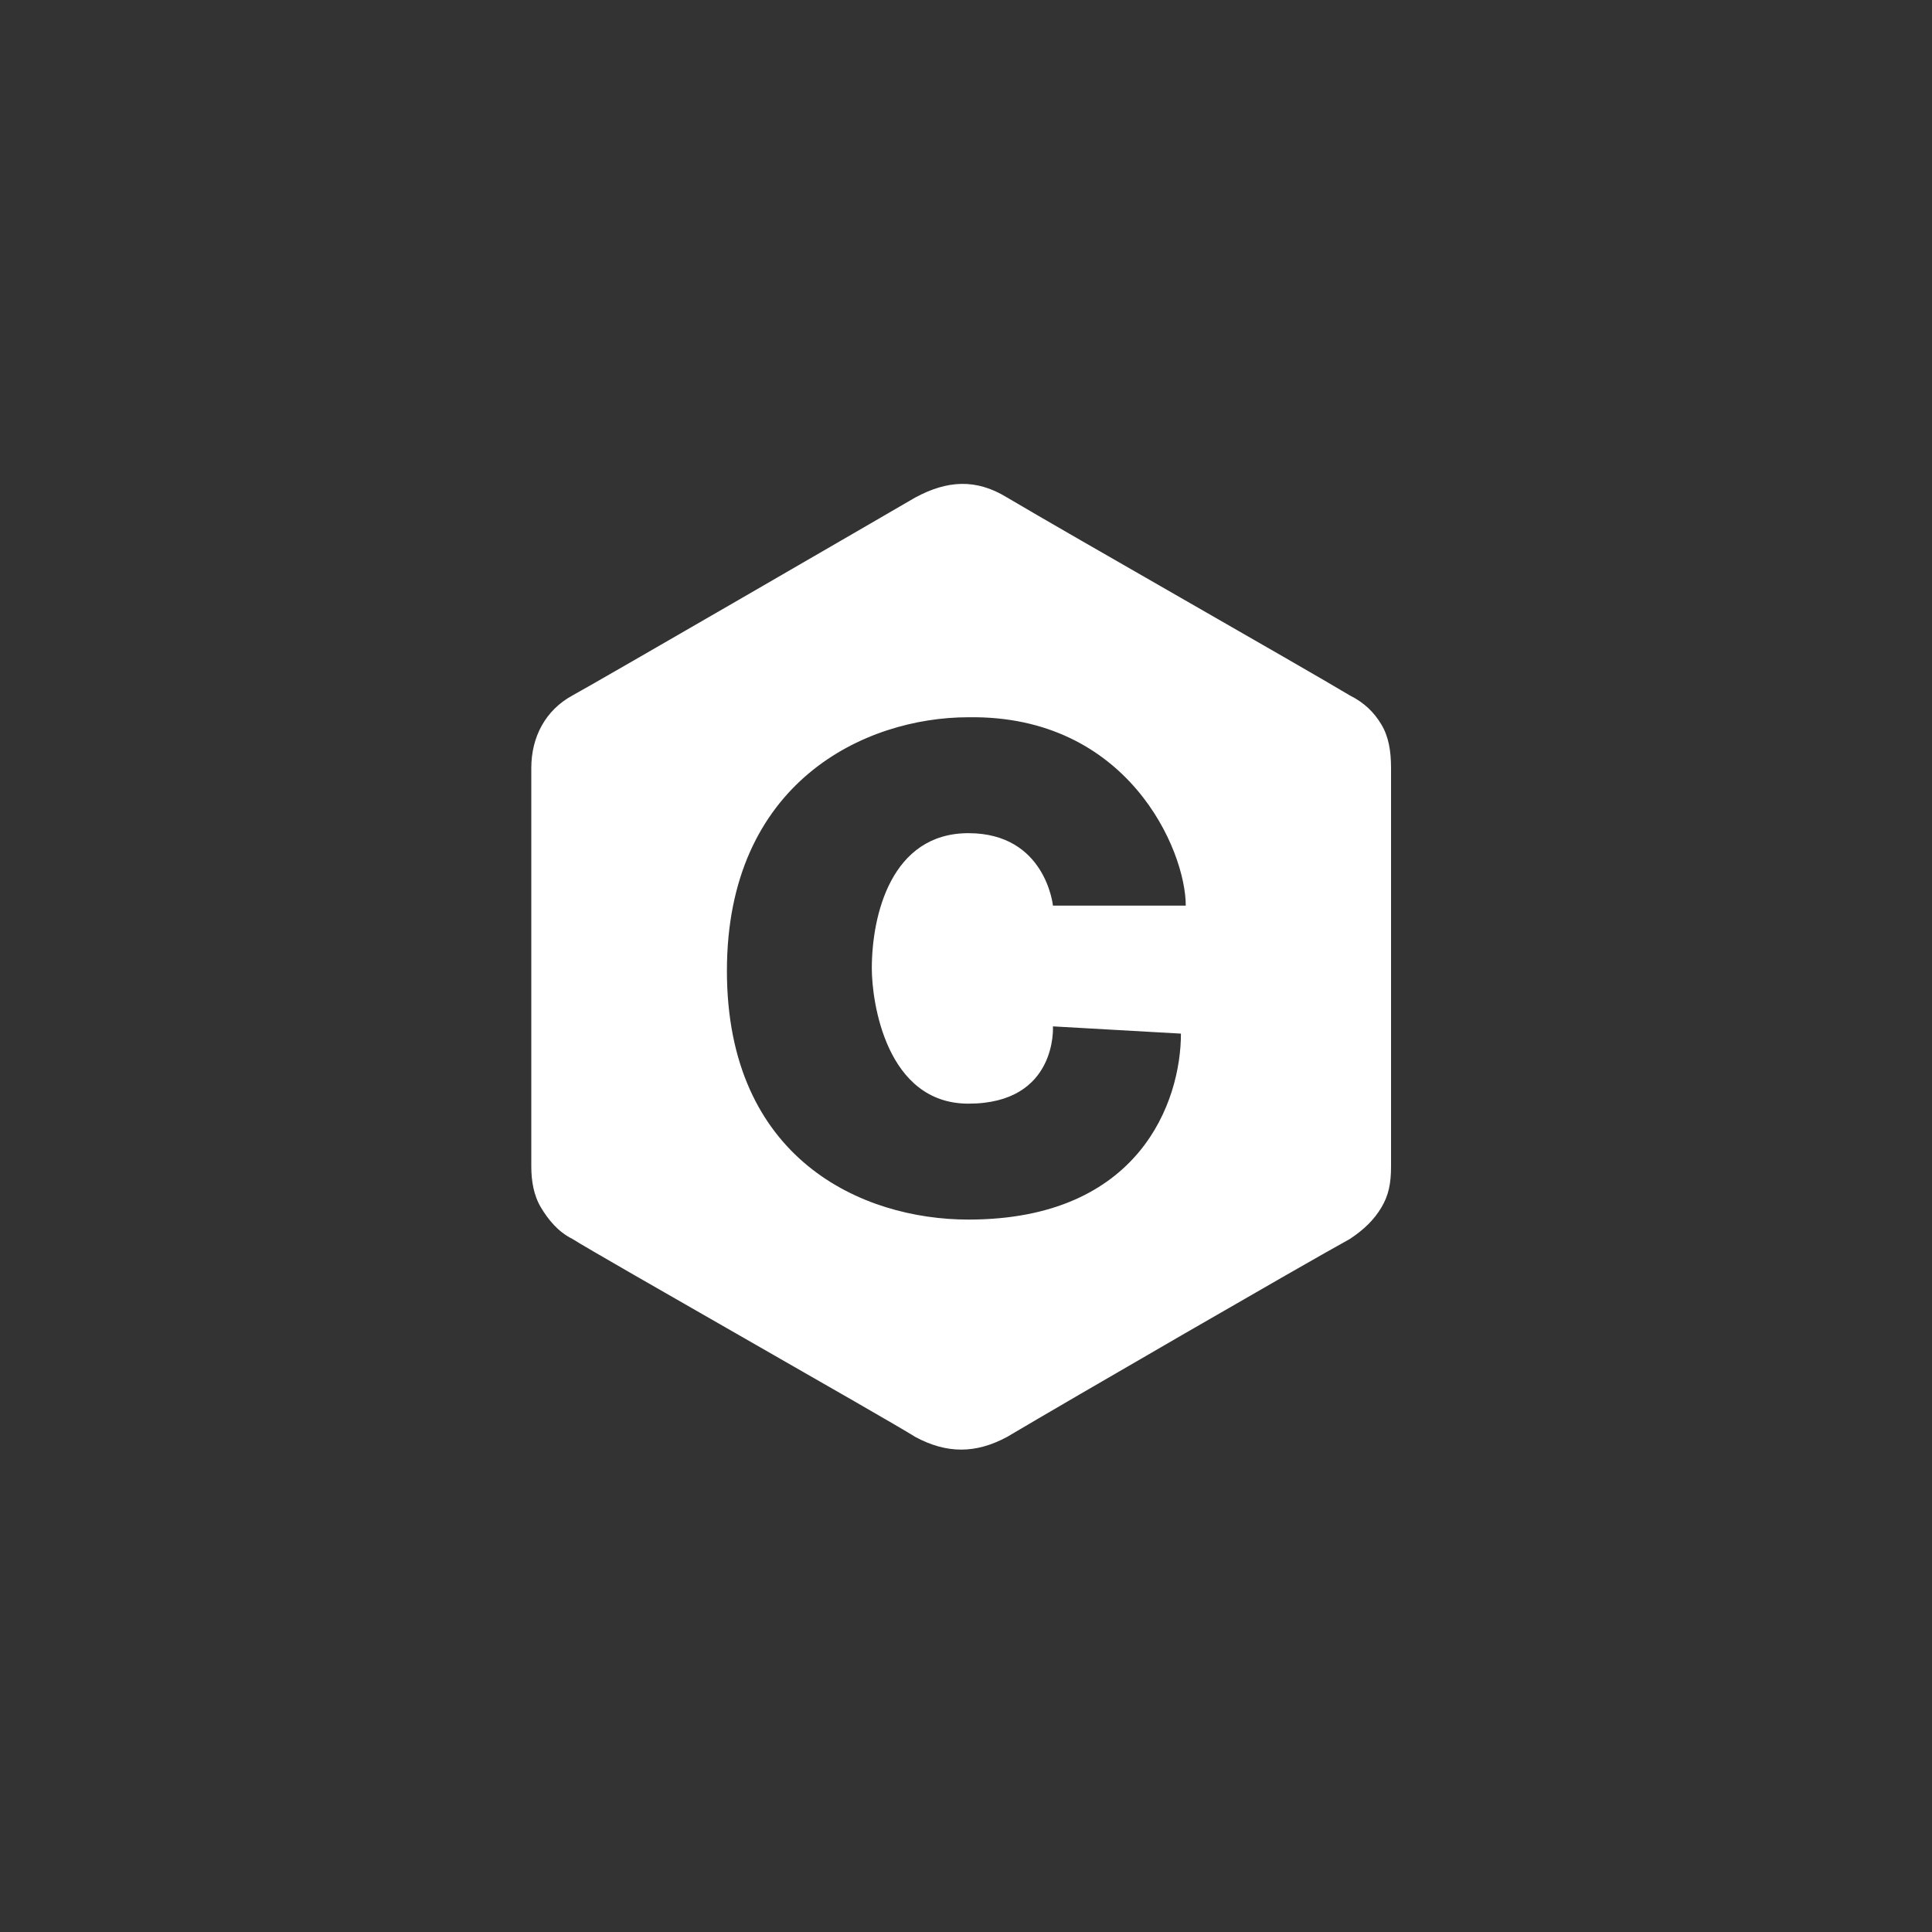
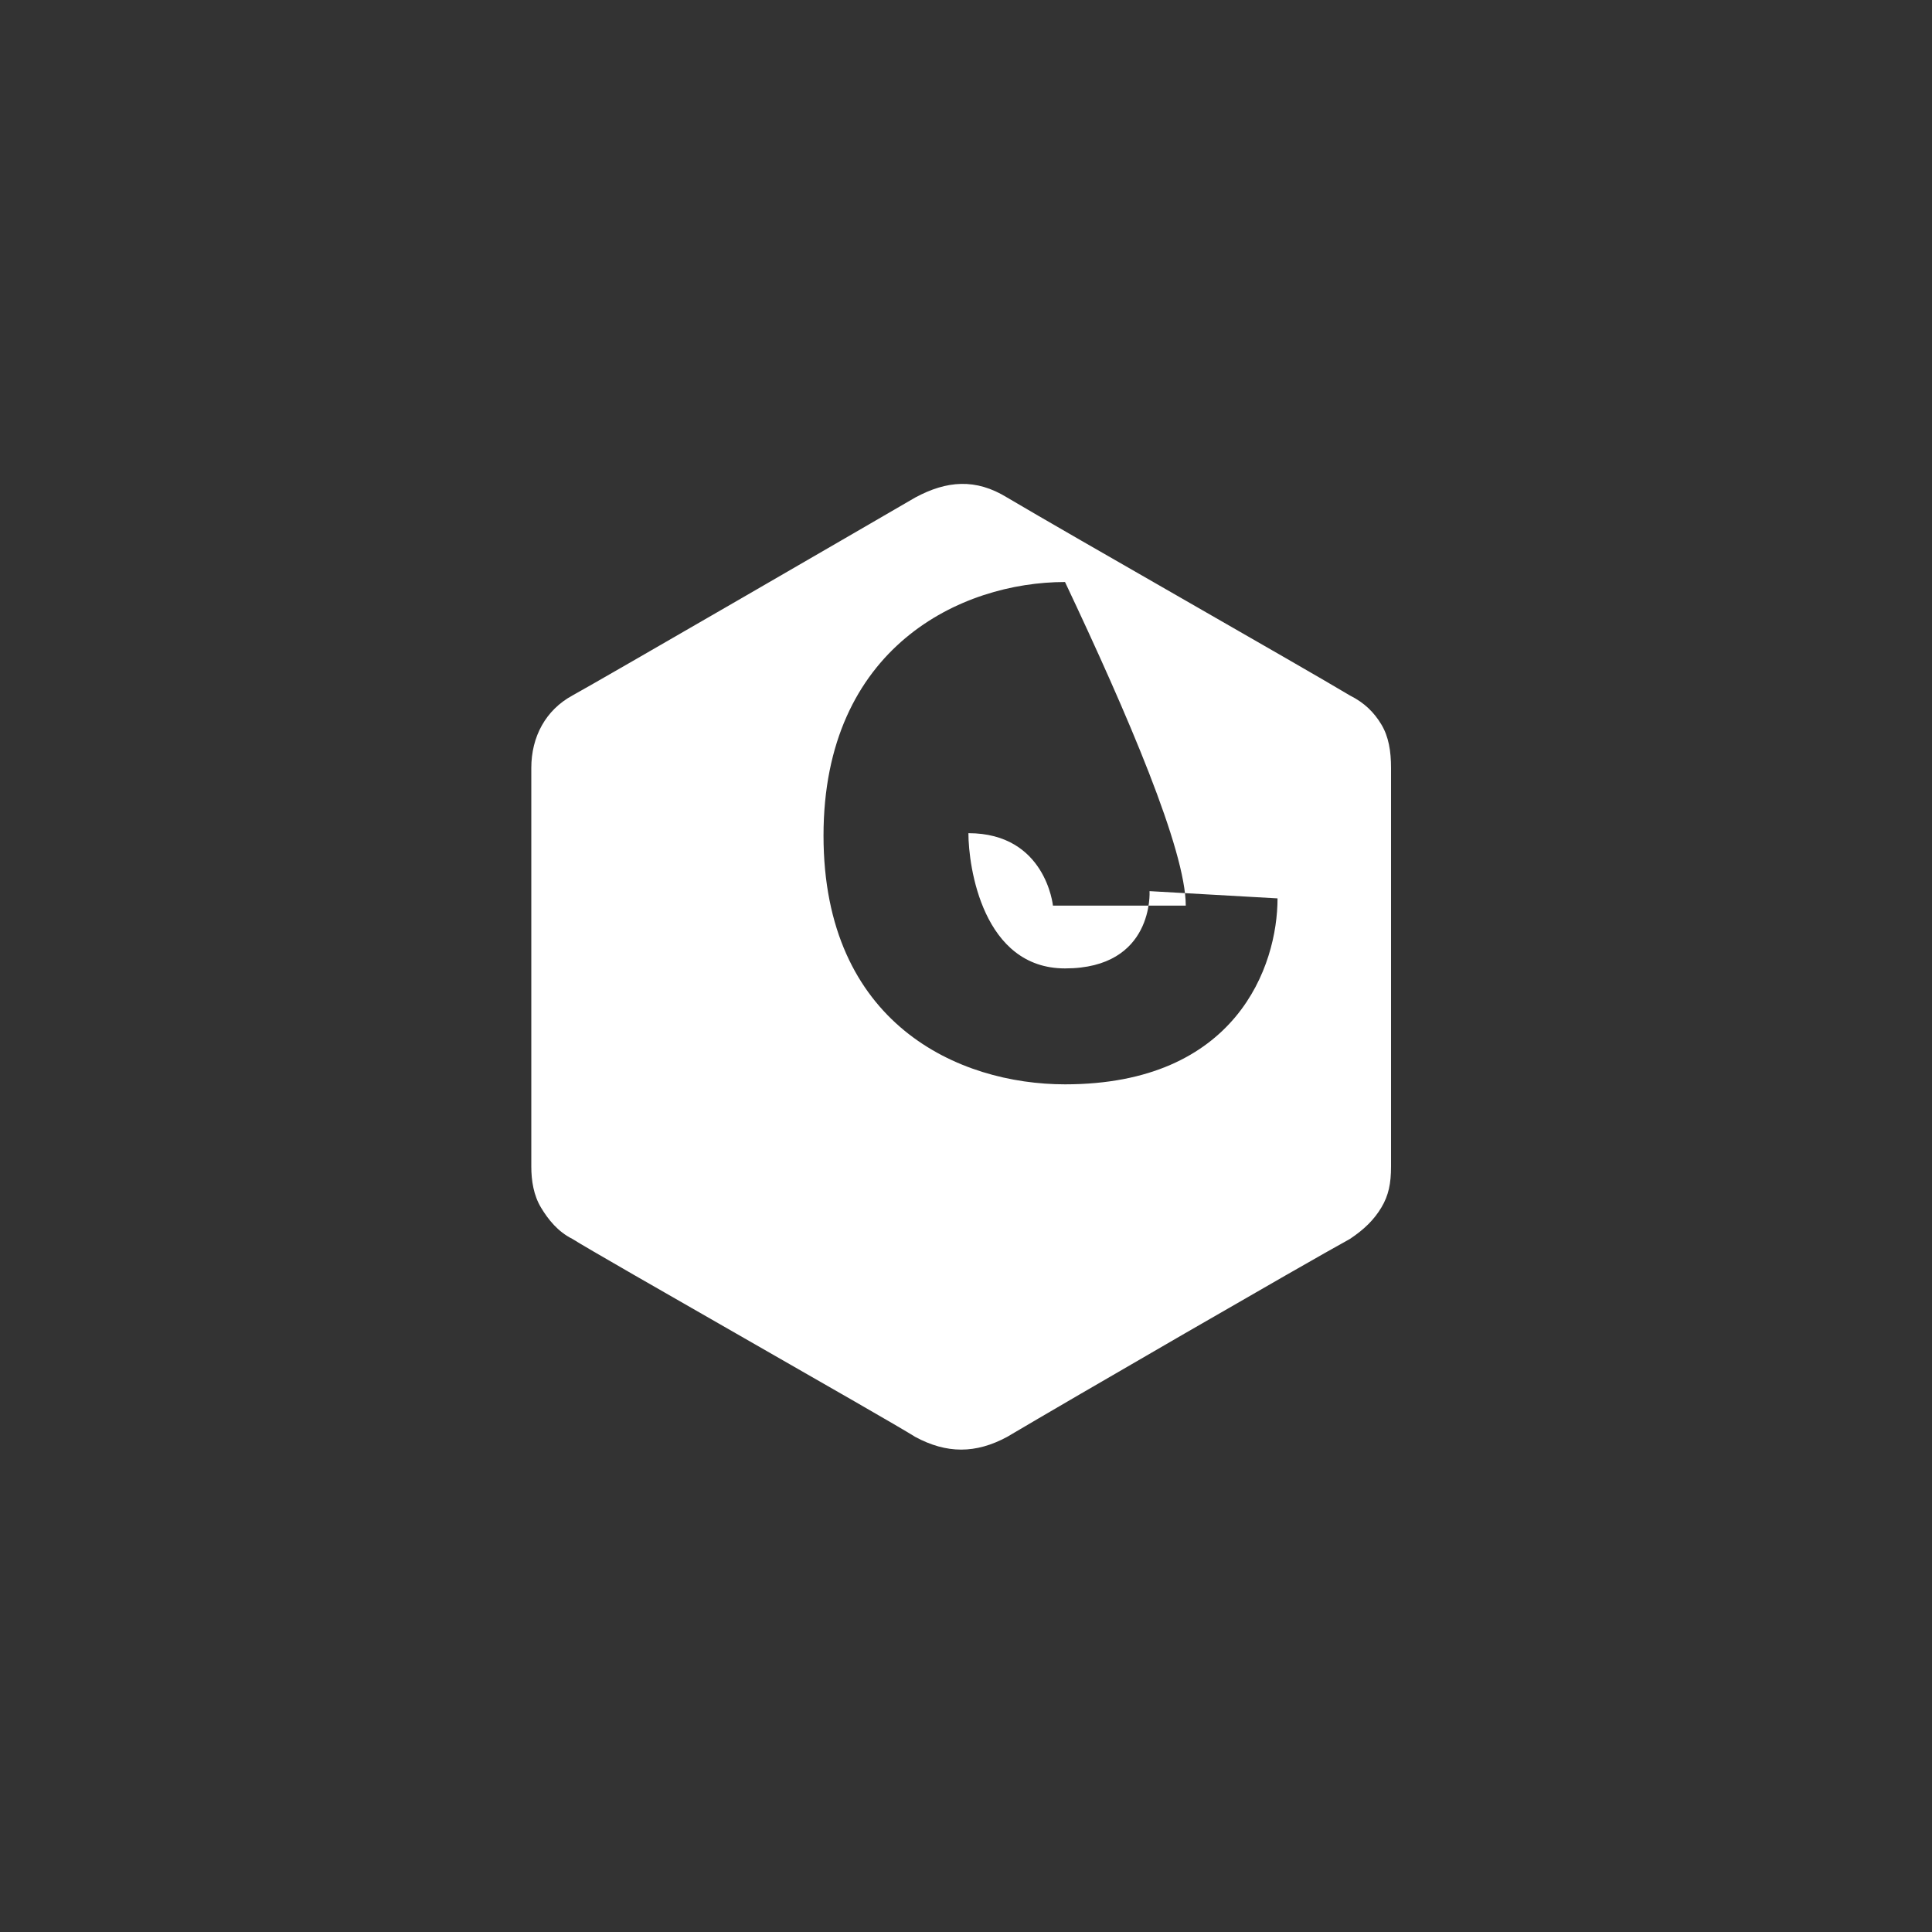
<svg xmlns="http://www.w3.org/2000/svg" version="1.1" id="Layer_1" x="0px" y="0px" viewBox="0 0 80 80" style="enable-background:new 0 0 80 80;" xml:space="preserve">
  <rect x="0" y="0" width="80" height="80" fill="#333333" stroke="none" />
  <style type="text/css">
	.st0{fill-rule:evenodd;clip-rule:evenodd;fill:#FFFFFF;}
</style>
-   <path class="st0" d="M57.2,30c0.3,0.5,0.4,1.1,0.4,1.8c0,5.5,0,16.5,0,16.5c0,0.7-0.1,1.2-0.4,1.7c-0.3,0.5-0.7,0.9-1.3,1.3  c-2,1.1-11.5,6.6-14.2,8.2c-1.3,0.7-2.5,0.7-3.8,0c-1.1-0.7-13.1-7.5-14.2-8.2c-0.6-0.3-1-0.8-1.3-1.3c-0.3-0.5-0.4-1.1-0.4-1.7  c0-2.7,0-13.7,0-16.5c0-1.3,0.6-2.4,1.7-3c1.1-0.6,13-7.5,14.2-8.2c1.3-0.7,2.5-0.8,3.8,0c2.7,1.6,12.2,7,14.2,8.2  C56.5,29.1,56.9,29.5,57.2,30z M49.1,37.5l-5.5,0c0,0-0.3-3-3.5-3c-3.2,0-4,3.4-4,5.6c0,1.4,0.6,5.6,4,5.6c3.7,0,3.5-3.2,3.5-3.2  l5.3,0.3c0,2.8-1.7,7.7-8.8,7.7c-4.4,0-10-2.5-10-10.3c0-7.8,5.7-10.5,10-10.5C46.7,29.6,49.1,35.2,49.1,37.5z" />
+   <path class="st0" d="M57.2,30c0.3,0.5,0.4,1.1,0.4,1.8c0,5.5,0,16.5,0,16.5c0,0.7-0.1,1.2-0.4,1.7c-0.3,0.5-0.7,0.9-1.3,1.3  c-2,1.1-11.5,6.6-14.2,8.2c-1.3,0.7-2.5,0.7-3.8,0c-1.1-0.7-13.1-7.5-14.2-8.2c-0.6-0.3-1-0.8-1.3-1.3c-0.3-0.5-0.4-1.1-0.4-1.7  c0-2.7,0-13.7,0-16.5c0-1.3,0.6-2.4,1.7-3c1.1-0.6,13-7.5,14.2-8.2c1.3-0.7,2.5-0.8,3.8,0c2.7,1.6,12.2,7,14.2,8.2  C56.5,29.1,56.9,29.5,57.2,30z M49.1,37.5l-5.5,0c0,0-0.3-3-3.5-3c0,1.4,0.6,5.6,4,5.6c3.7,0,3.5-3.2,3.5-3.2  l5.3,0.3c0,2.8-1.7,7.7-8.8,7.7c-4.4,0-10-2.5-10-10.3c0-7.8,5.7-10.5,10-10.5C46.7,29.6,49.1,35.2,49.1,37.5z" />
</svg>